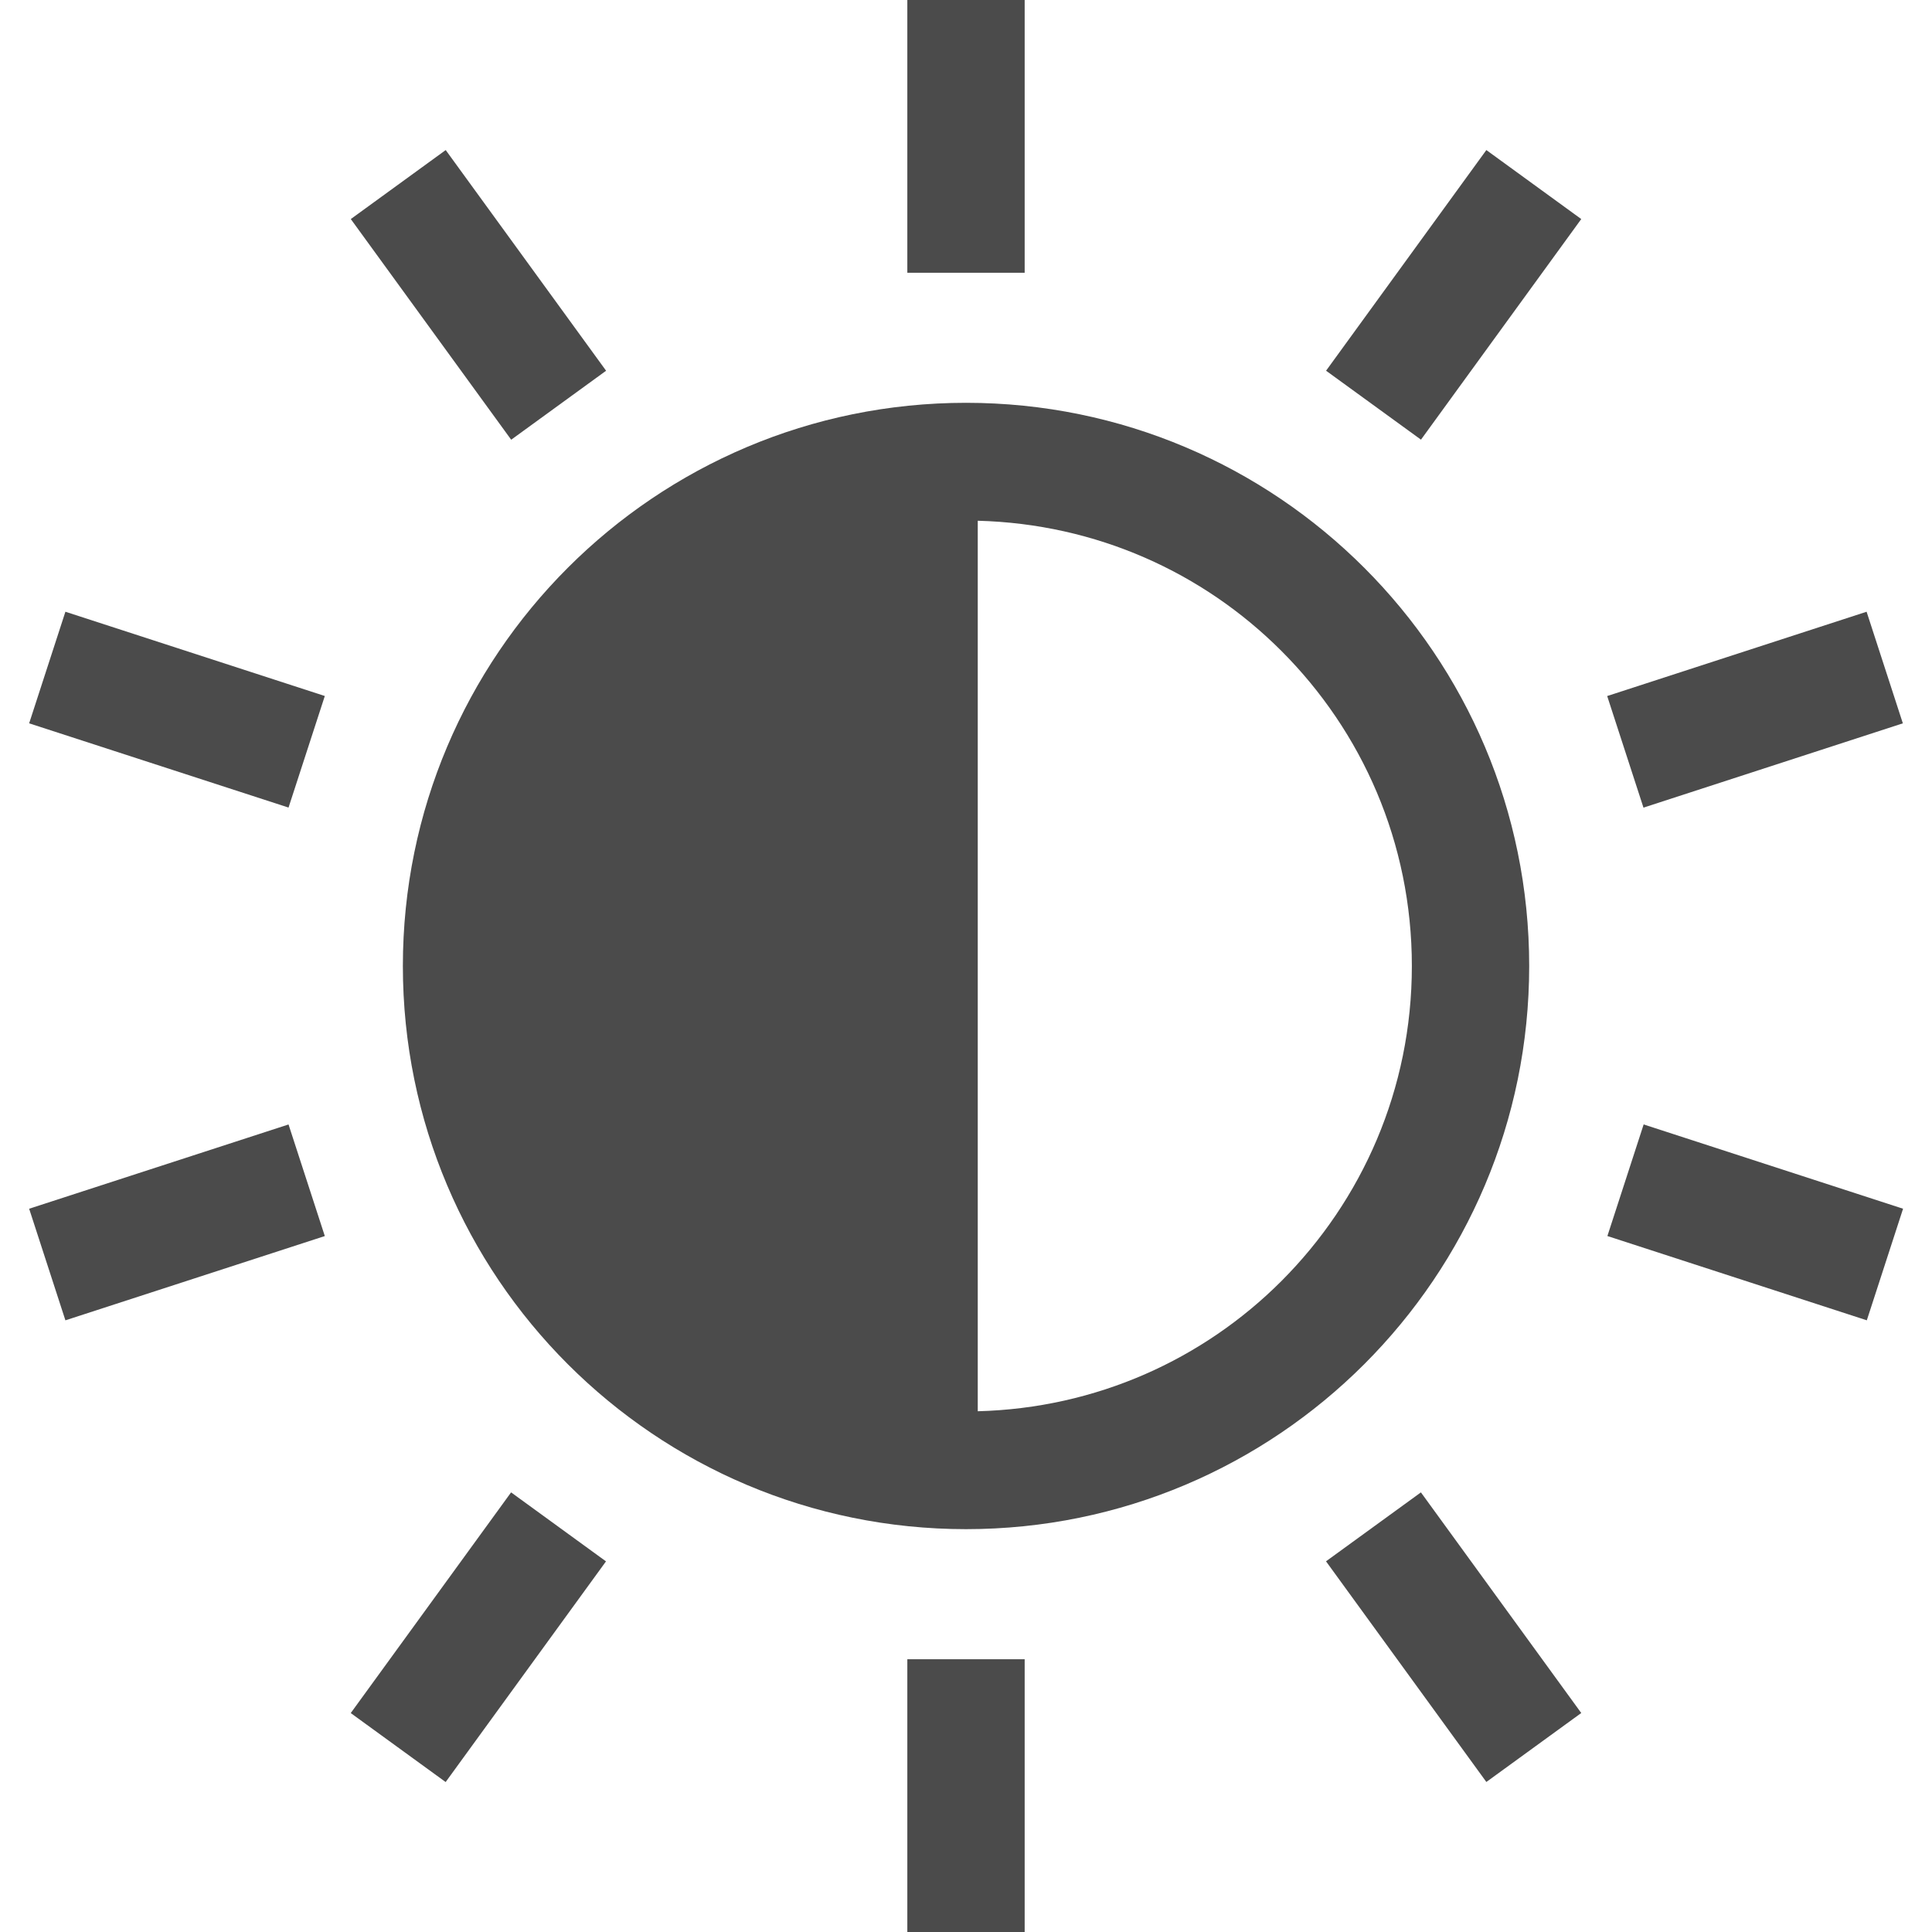
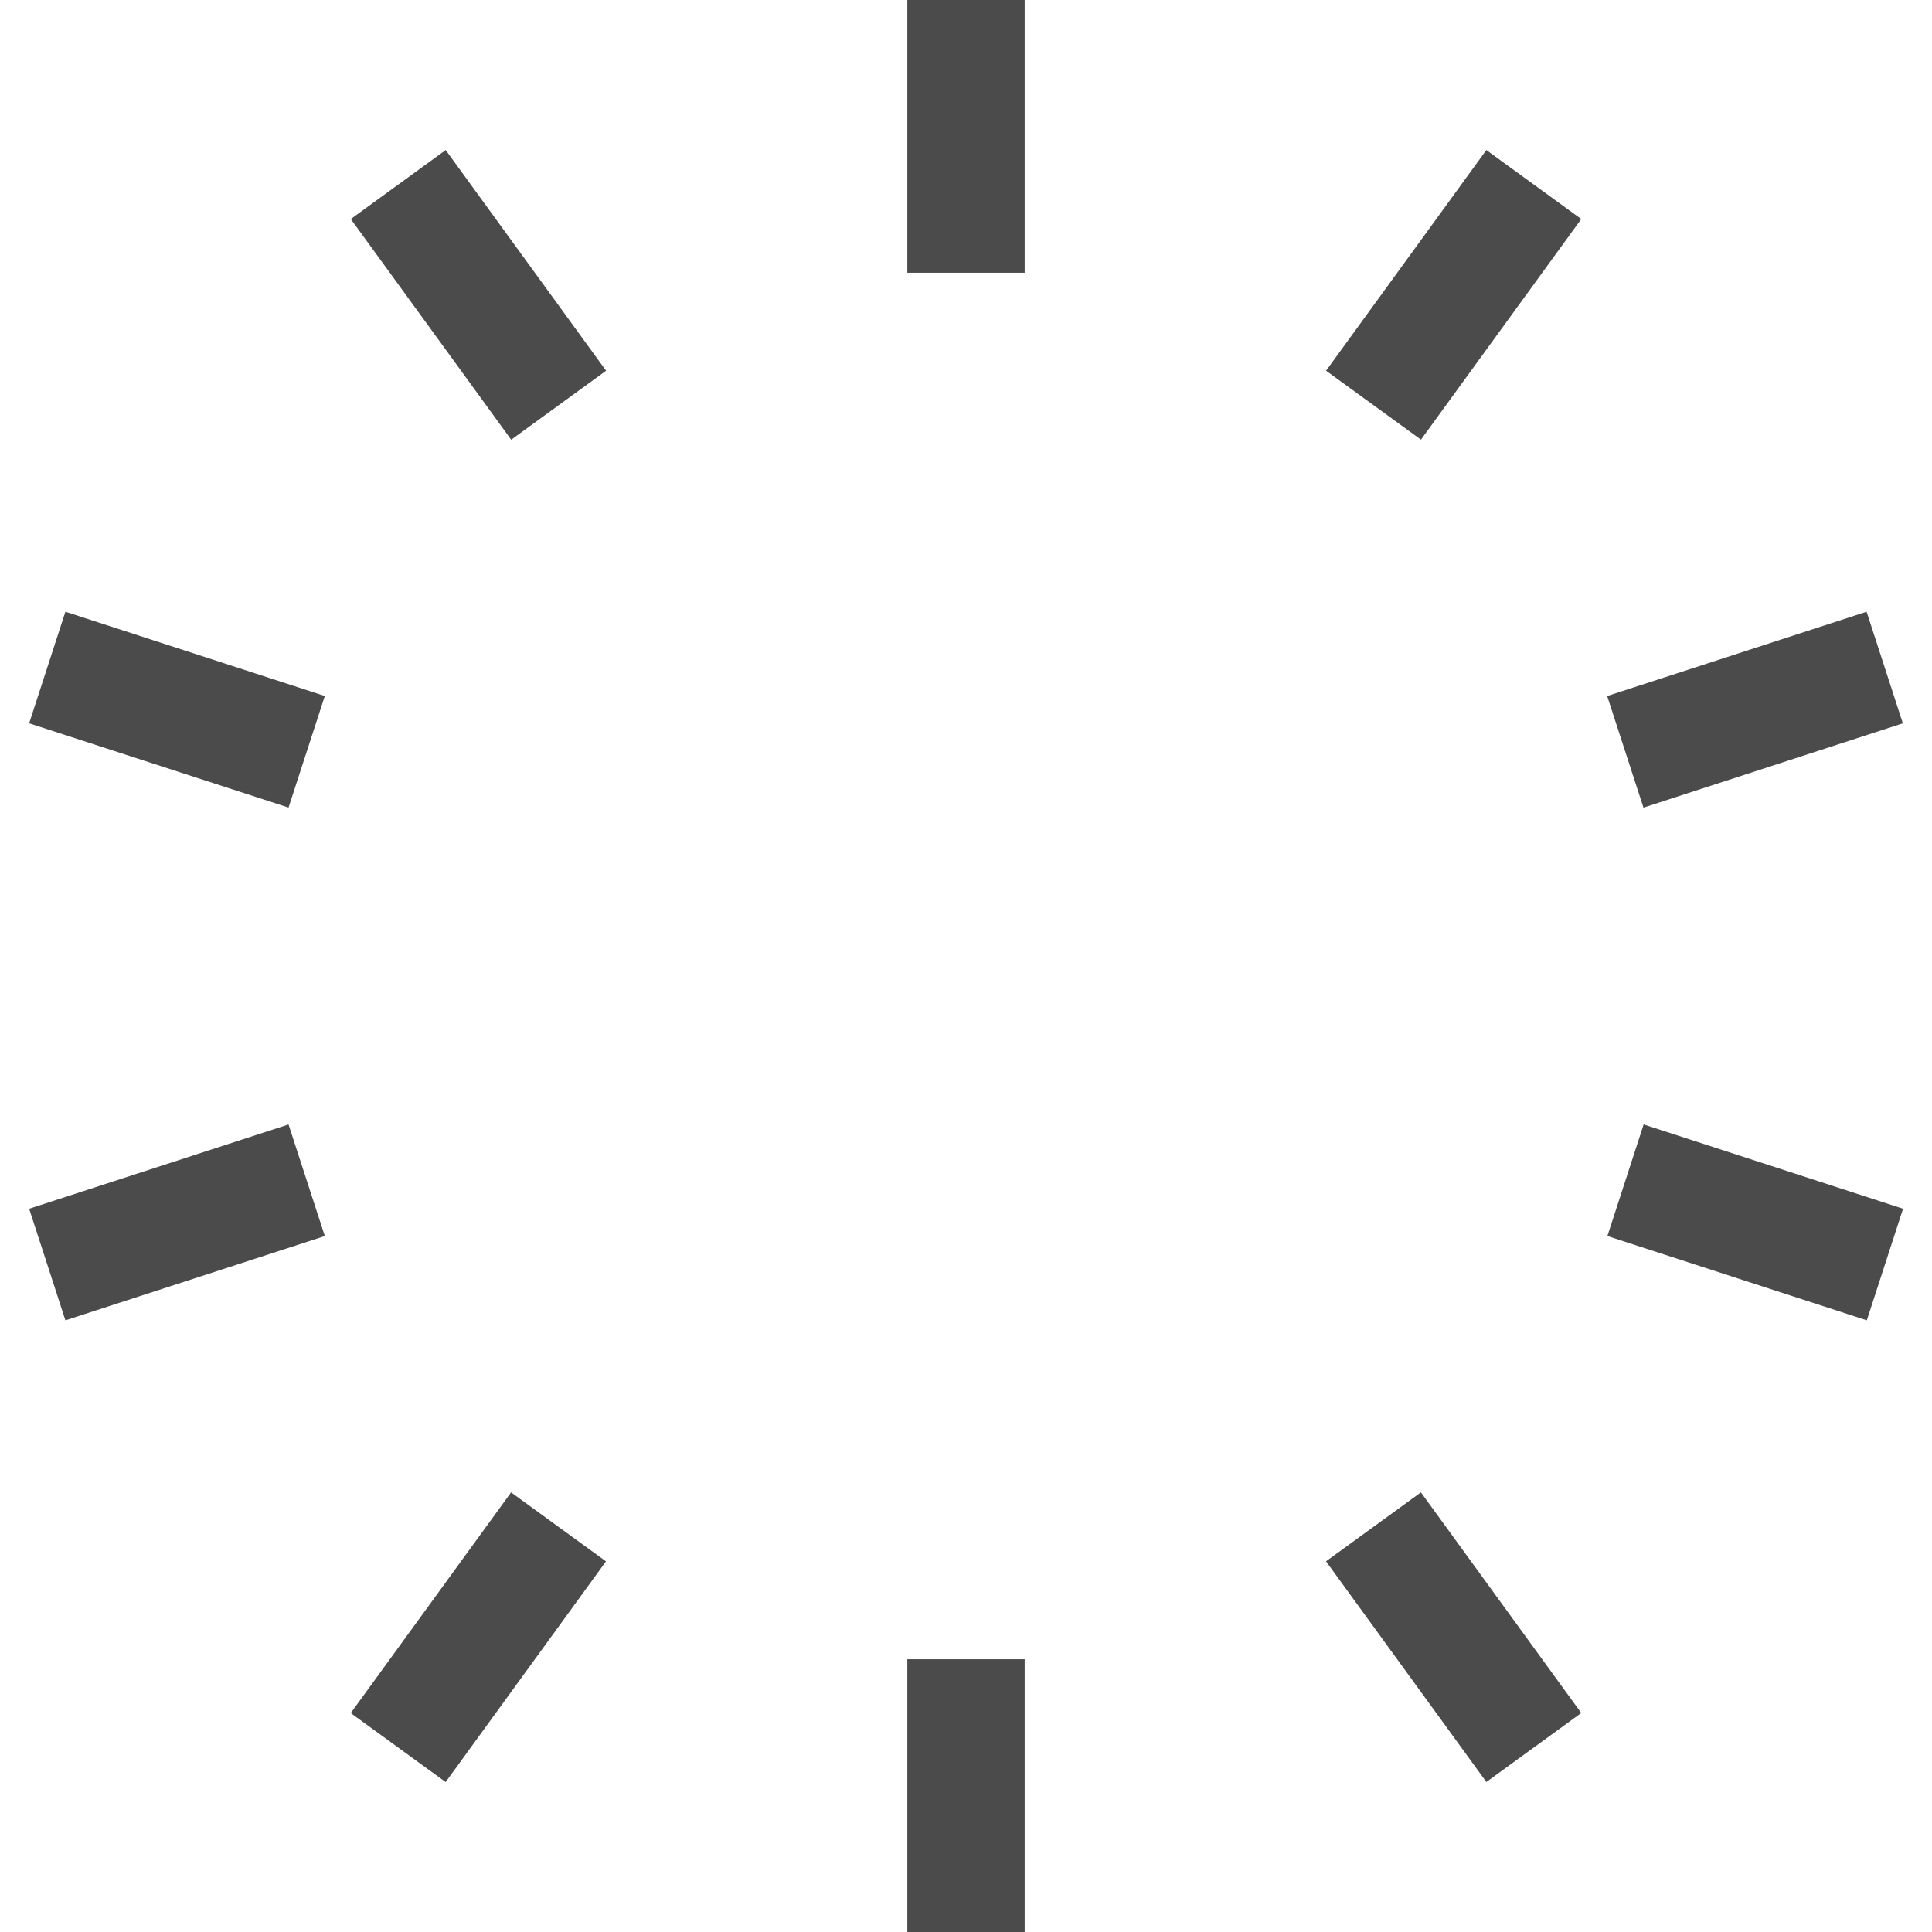
<svg xmlns="http://www.w3.org/2000/svg" version="1.1" id="_x32_" x="0px" y="0px" viewBox="0 0 512 512" style="width: 256px; height: 256px; opacity: 1;" xml:space="preserve">
  <style type="text/css">
	.st0{fill:#4B4B4B;}
</style>
  <g>
    <rect x="240.453" class="st0" width="31.095" height="72.283" style="fill: rgb(75, 75, 75);" />
    <rect x="240.453" y="439.717" class="st0" width="31.095" height="72.283" style="fill: rgb(75, 75, 75);" />
    <rect x="90.629" y="62.59" transform="matrix(0.588 0.809 -0.809 0.588 115.463 -70.352)" class="st0" width="72.287" height="31.091" style="fill: rgb(75, 75, 75);" />
    <polygon class="st0" points="351.406,413.764 393.898,472.242 419.049,453.965 376.557,395.495  " style="fill: rgb(75, 75, 75);" />
    <polygon class="st0" points="7.725,191.69 76.464,214.014 86.079,184.449 17.333,162.116  " style="fill: rgb(75, 75, 75);" />
    <rect x="428.948" y="308.4" transform="matrix(-0.951 -0.309 0.309 -0.951 807.359 775.731)" class="st0" width="72.291" height="31.095" style="fill: rgb(75, 75, 75);" />
    <polygon class="st0" points="7.725,320.327 17.333,349.901 86.079,327.568 76.464,297.994  " style="fill: rgb(75, 75, 75);" />
    <polygon class="st0" points="504.275,191.69 494.667,162.116 425.921,184.457 435.536,214.03  " style="fill: rgb(75, 75, 75);" />
    <polygon class="st0" points="92.951,453.981 118.102,472.259 160.594,413.78 135.443,395.495  " style="fill: rgb(75, 75, 75);" />
    <polygon class="st0" points="351.422,98.244 376.573,116.514 419.049,58.052 393.898,39.766  " style="fill: rgb(75, 75, 75);" />
-     <path class="st0" d="M106.764,255.996c0.009,82.433,66.807,149.232,149.24,149.248c82.433-0.016,149.239-66.814,149.248-149.248   c-0.008-82.433-66.814-149.231-149.248-149.248C173.571,106.764,106.773,173.562,106.764,255.996z M259.115,138.002   c31.422,0.82,59.69,13.72,80.426,34.456c21.422,21.413,34.616,50.861,34.616,83.537c0,32.684-13.194,62.116-34.616,83.546   c-20.736,20.719-49.005,33.637-80.426,34.456V138.002z" style="fill: rgb(75, 75, 75);" />
  </g>
</svg>